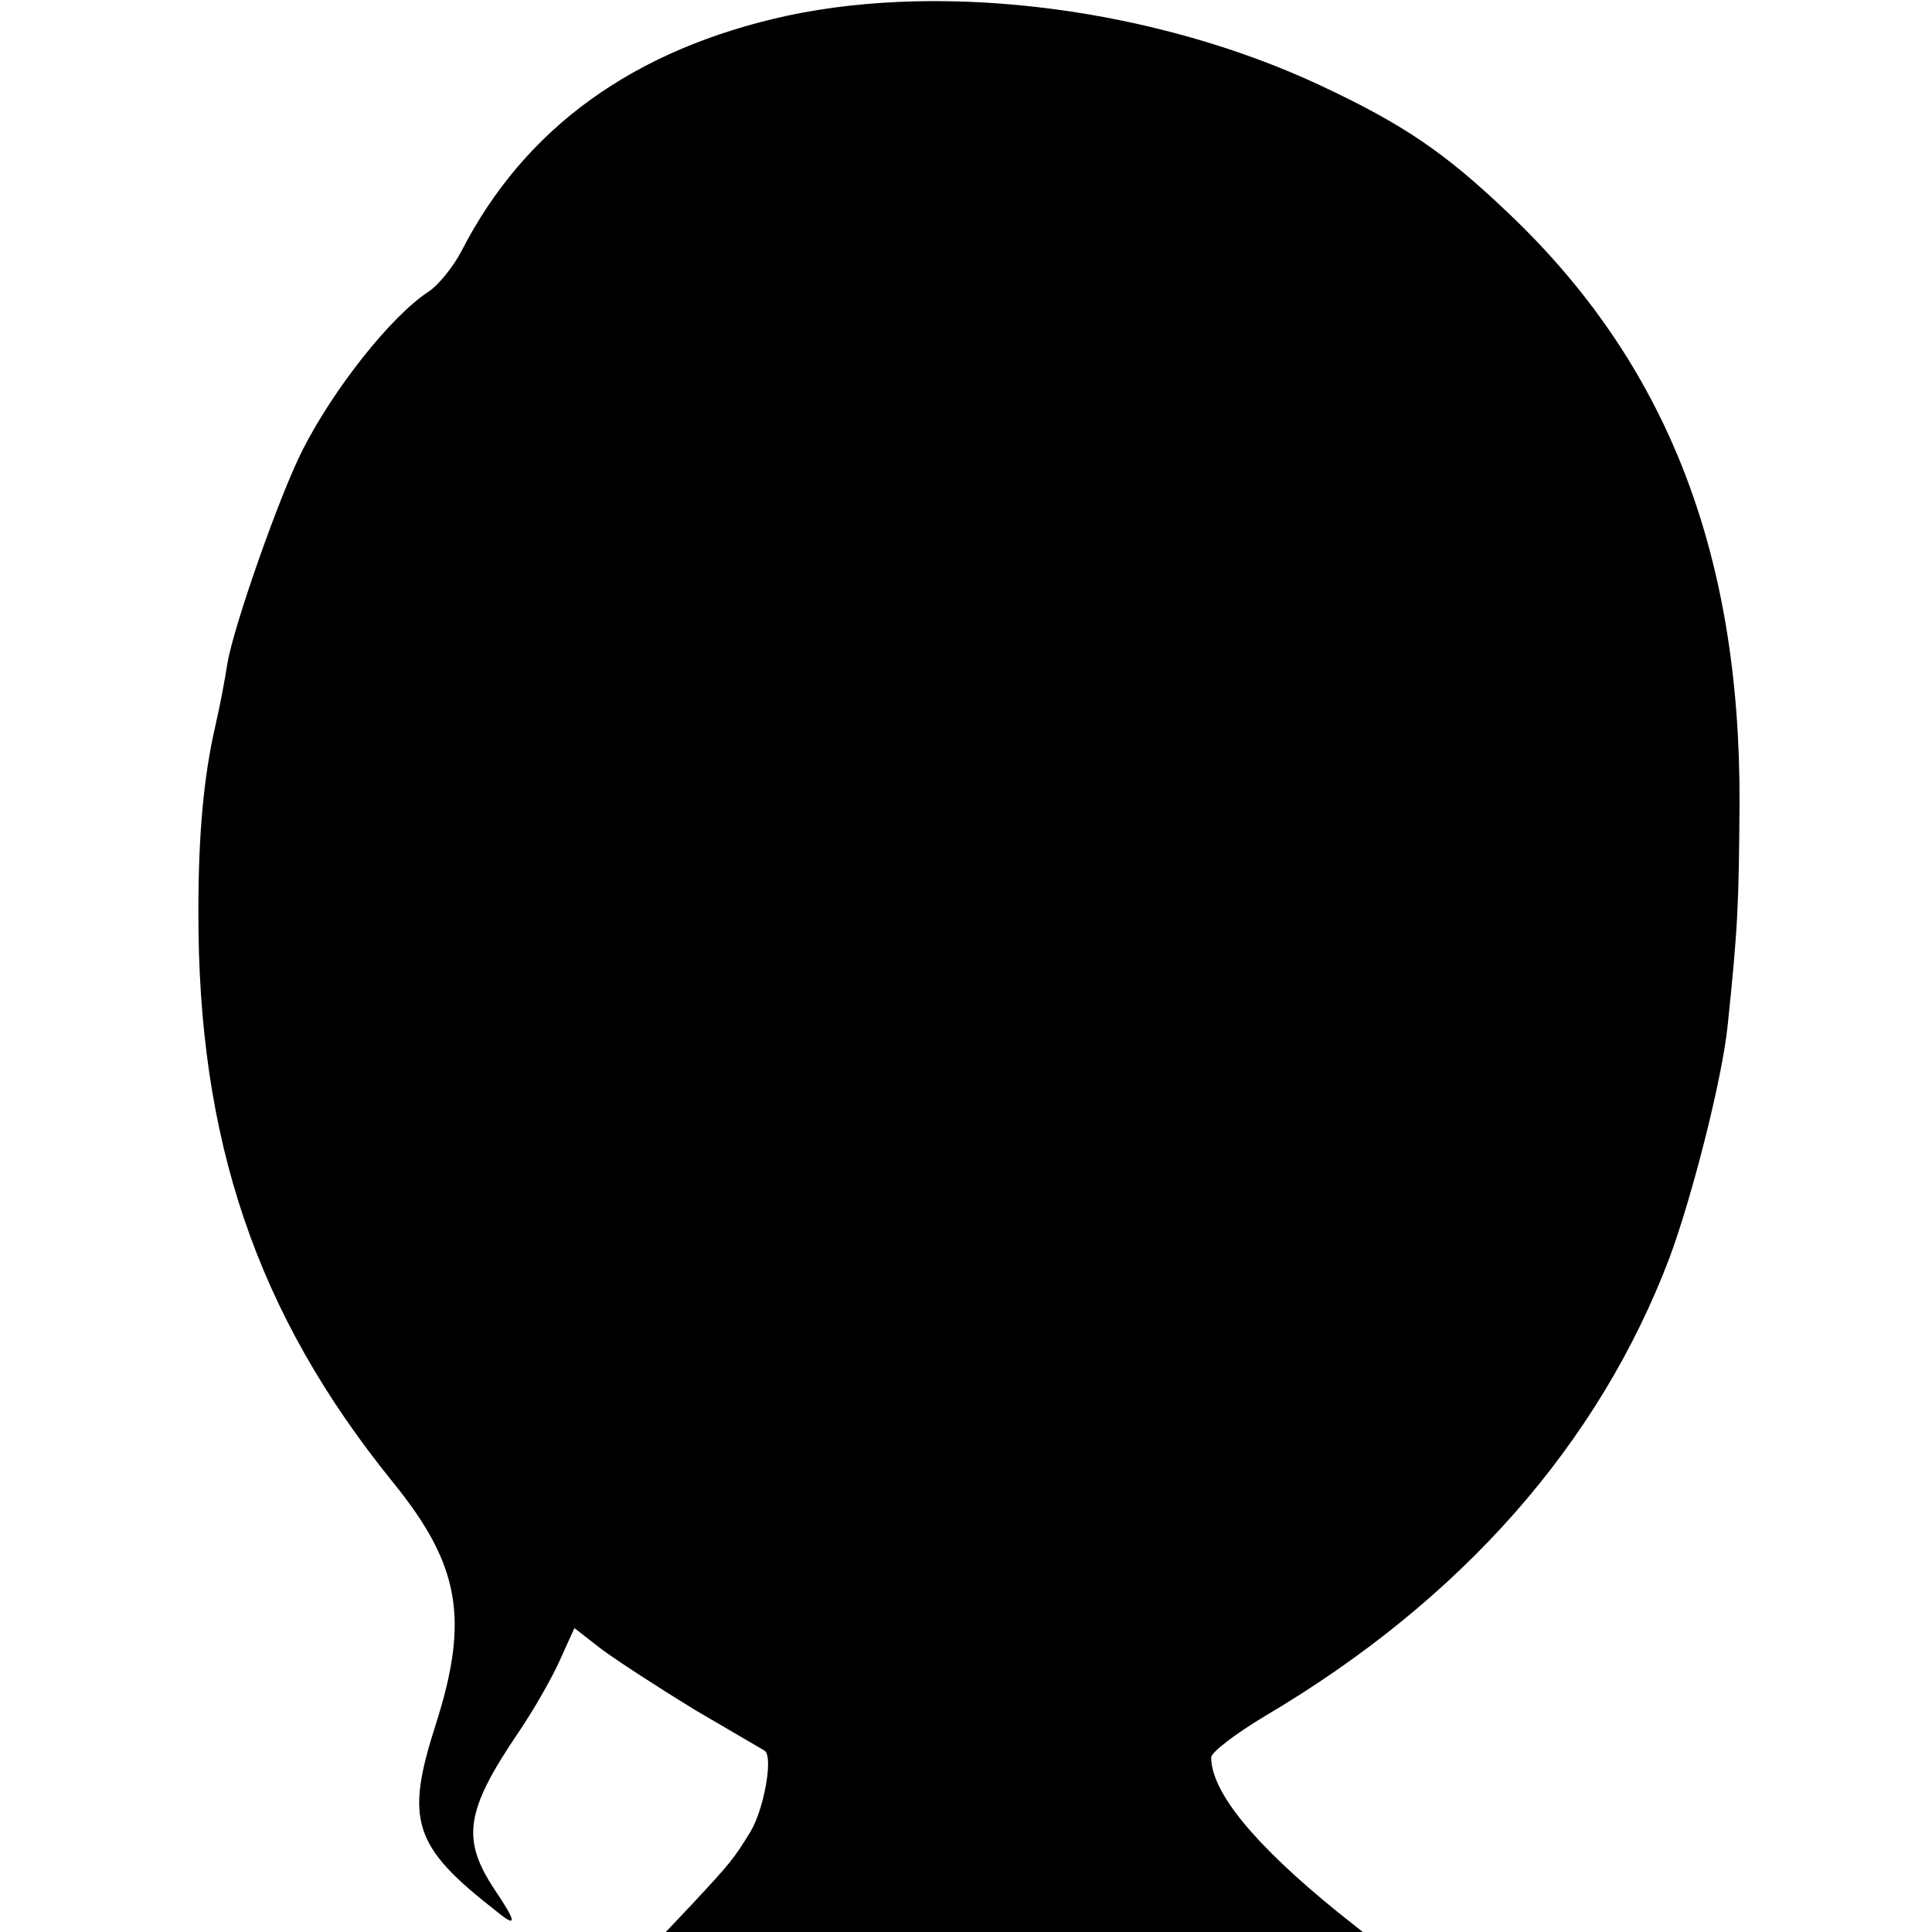
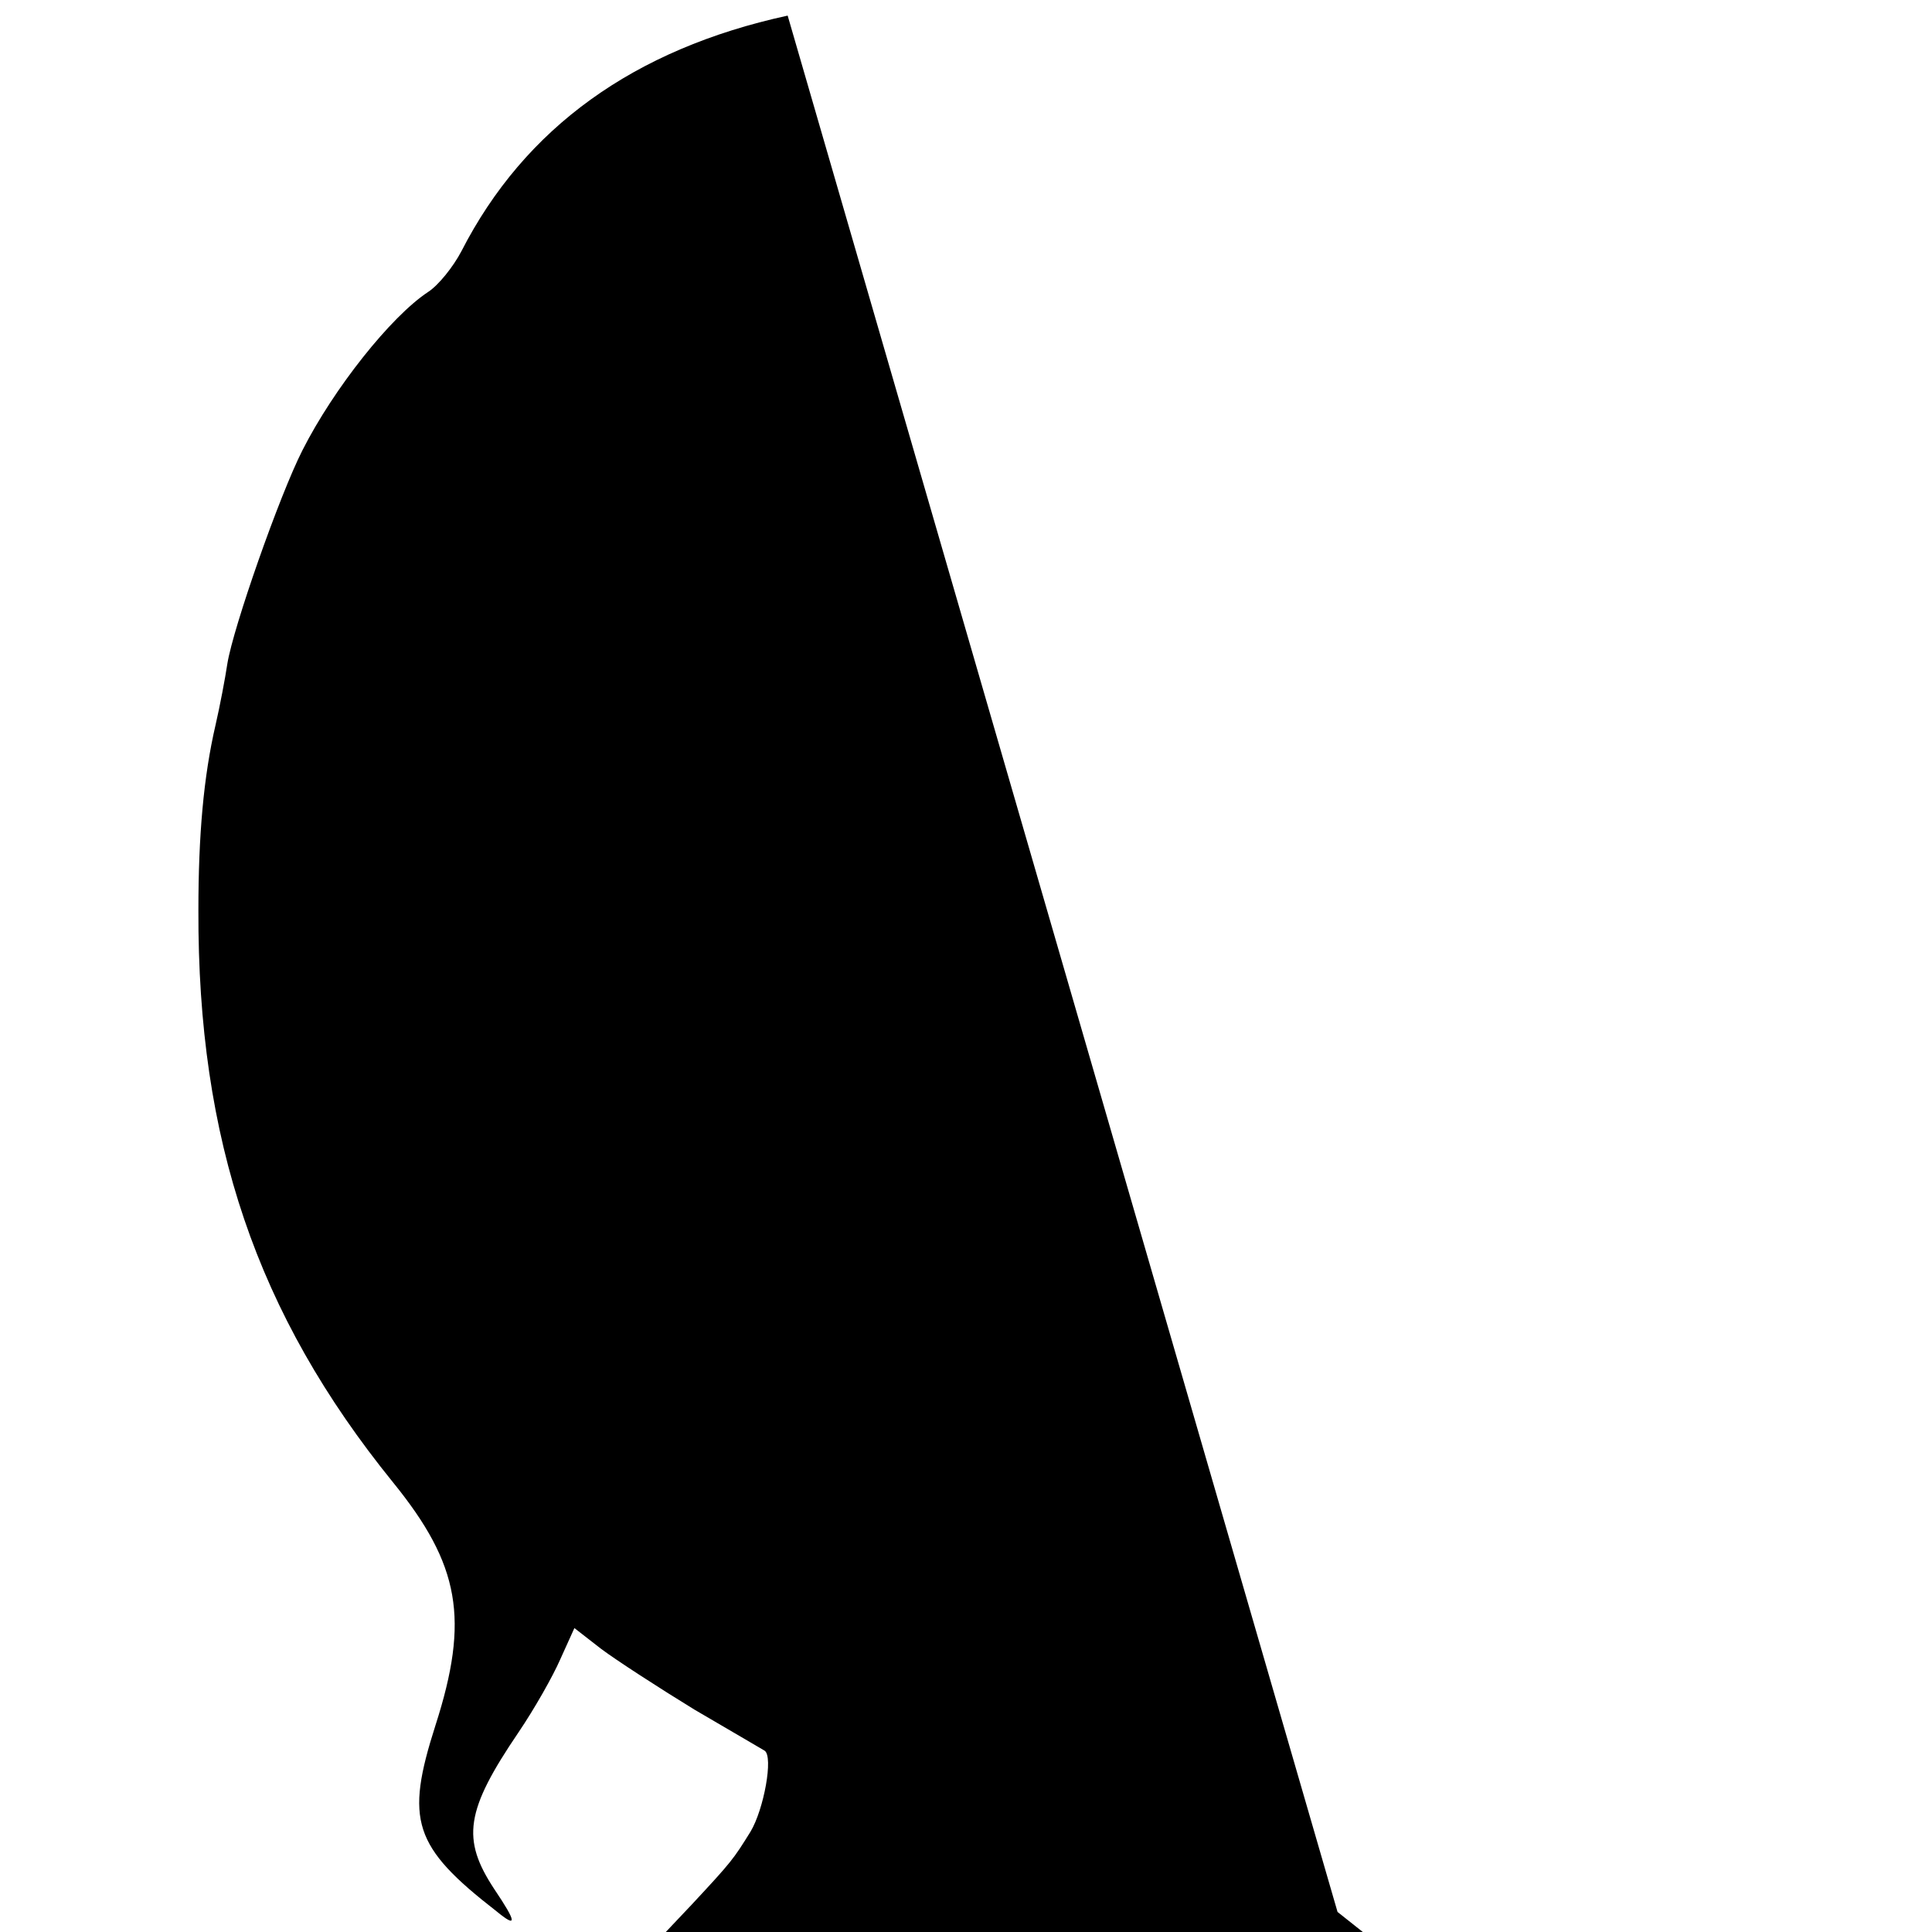
<svg xmlns="http://www.w3.org/2000/svg" version="1.0" width="260pt" height="260pt" viewBox="0 0 260 260" preserveAspectRatio="xMidYMid meet">
  <g transform="translate(0,260) scale(0.1,-0.1)" fill="#000000" stroke="none">
-     <path d="M1060 2579 c-207 -45 -354 -151 -439 -317 -11 -21 -31 -46 -45 -55 -50 -33 -127 -130 -169 -213 -31 -61 -93 -238 -101 -287 -3 -20 -10 -57 -16 -83 -16 -69 -23 -148 -23 -249 -1 -309 78 -543 262 -770 90 -111 103 -184 57 -327 -41 -128 -30 -163 82 -250 28 -23 28 -16 -3 30 -44 67 -39 105 33 211 21 31 46 75 56 98 l19 42 36 -28 c20 -15 77 -52 126 -82 50 -29 92 -54 94 -55 12 -8 -1 -79 -19 -109 -23 -37 -25 -40 -79 -98 l-35 -37 469 0 469 0 -34 27 c-111 90 -170 161 -170 208 0 7 33 32 73 56 264 156 449 366 544 617 31 84 71 242 78 312 14 134 15 163 16 300 1 338 -99 593 -313 795 -84 80 -140 118 -251 170 -220 103 -501 140 -717 94z" />
+     <path d="M1060 2579 c-207 -45 -354 -151 -439 -317 -11 -21 -31 -46 -45 -55 -50 -33 -127 -130 -169 -213 -31 -61 -93 -238 -101 -287 -3 -20 -10 -57 -16 -83 -16 -69 -23 -148 -23 -249 -1 -309 78 -543 262 -770 90 -111 103 -184 57 -327 -41 -128 -30 -163 82 -250 28 -23 28 -16 -3 30 -44 67 -39 105 33 211 21 31 46 75 56 98 l19 42 36 -28 c20 -15 77 -52 126 -82 50 -29 92 -54 94 -55 12 -8 -1 -79 -19 -109 -23 -37 -25 -40 -79 -98 l-35 -37 469 0 469 0 -34 27 z" />
  </g>
</svg>